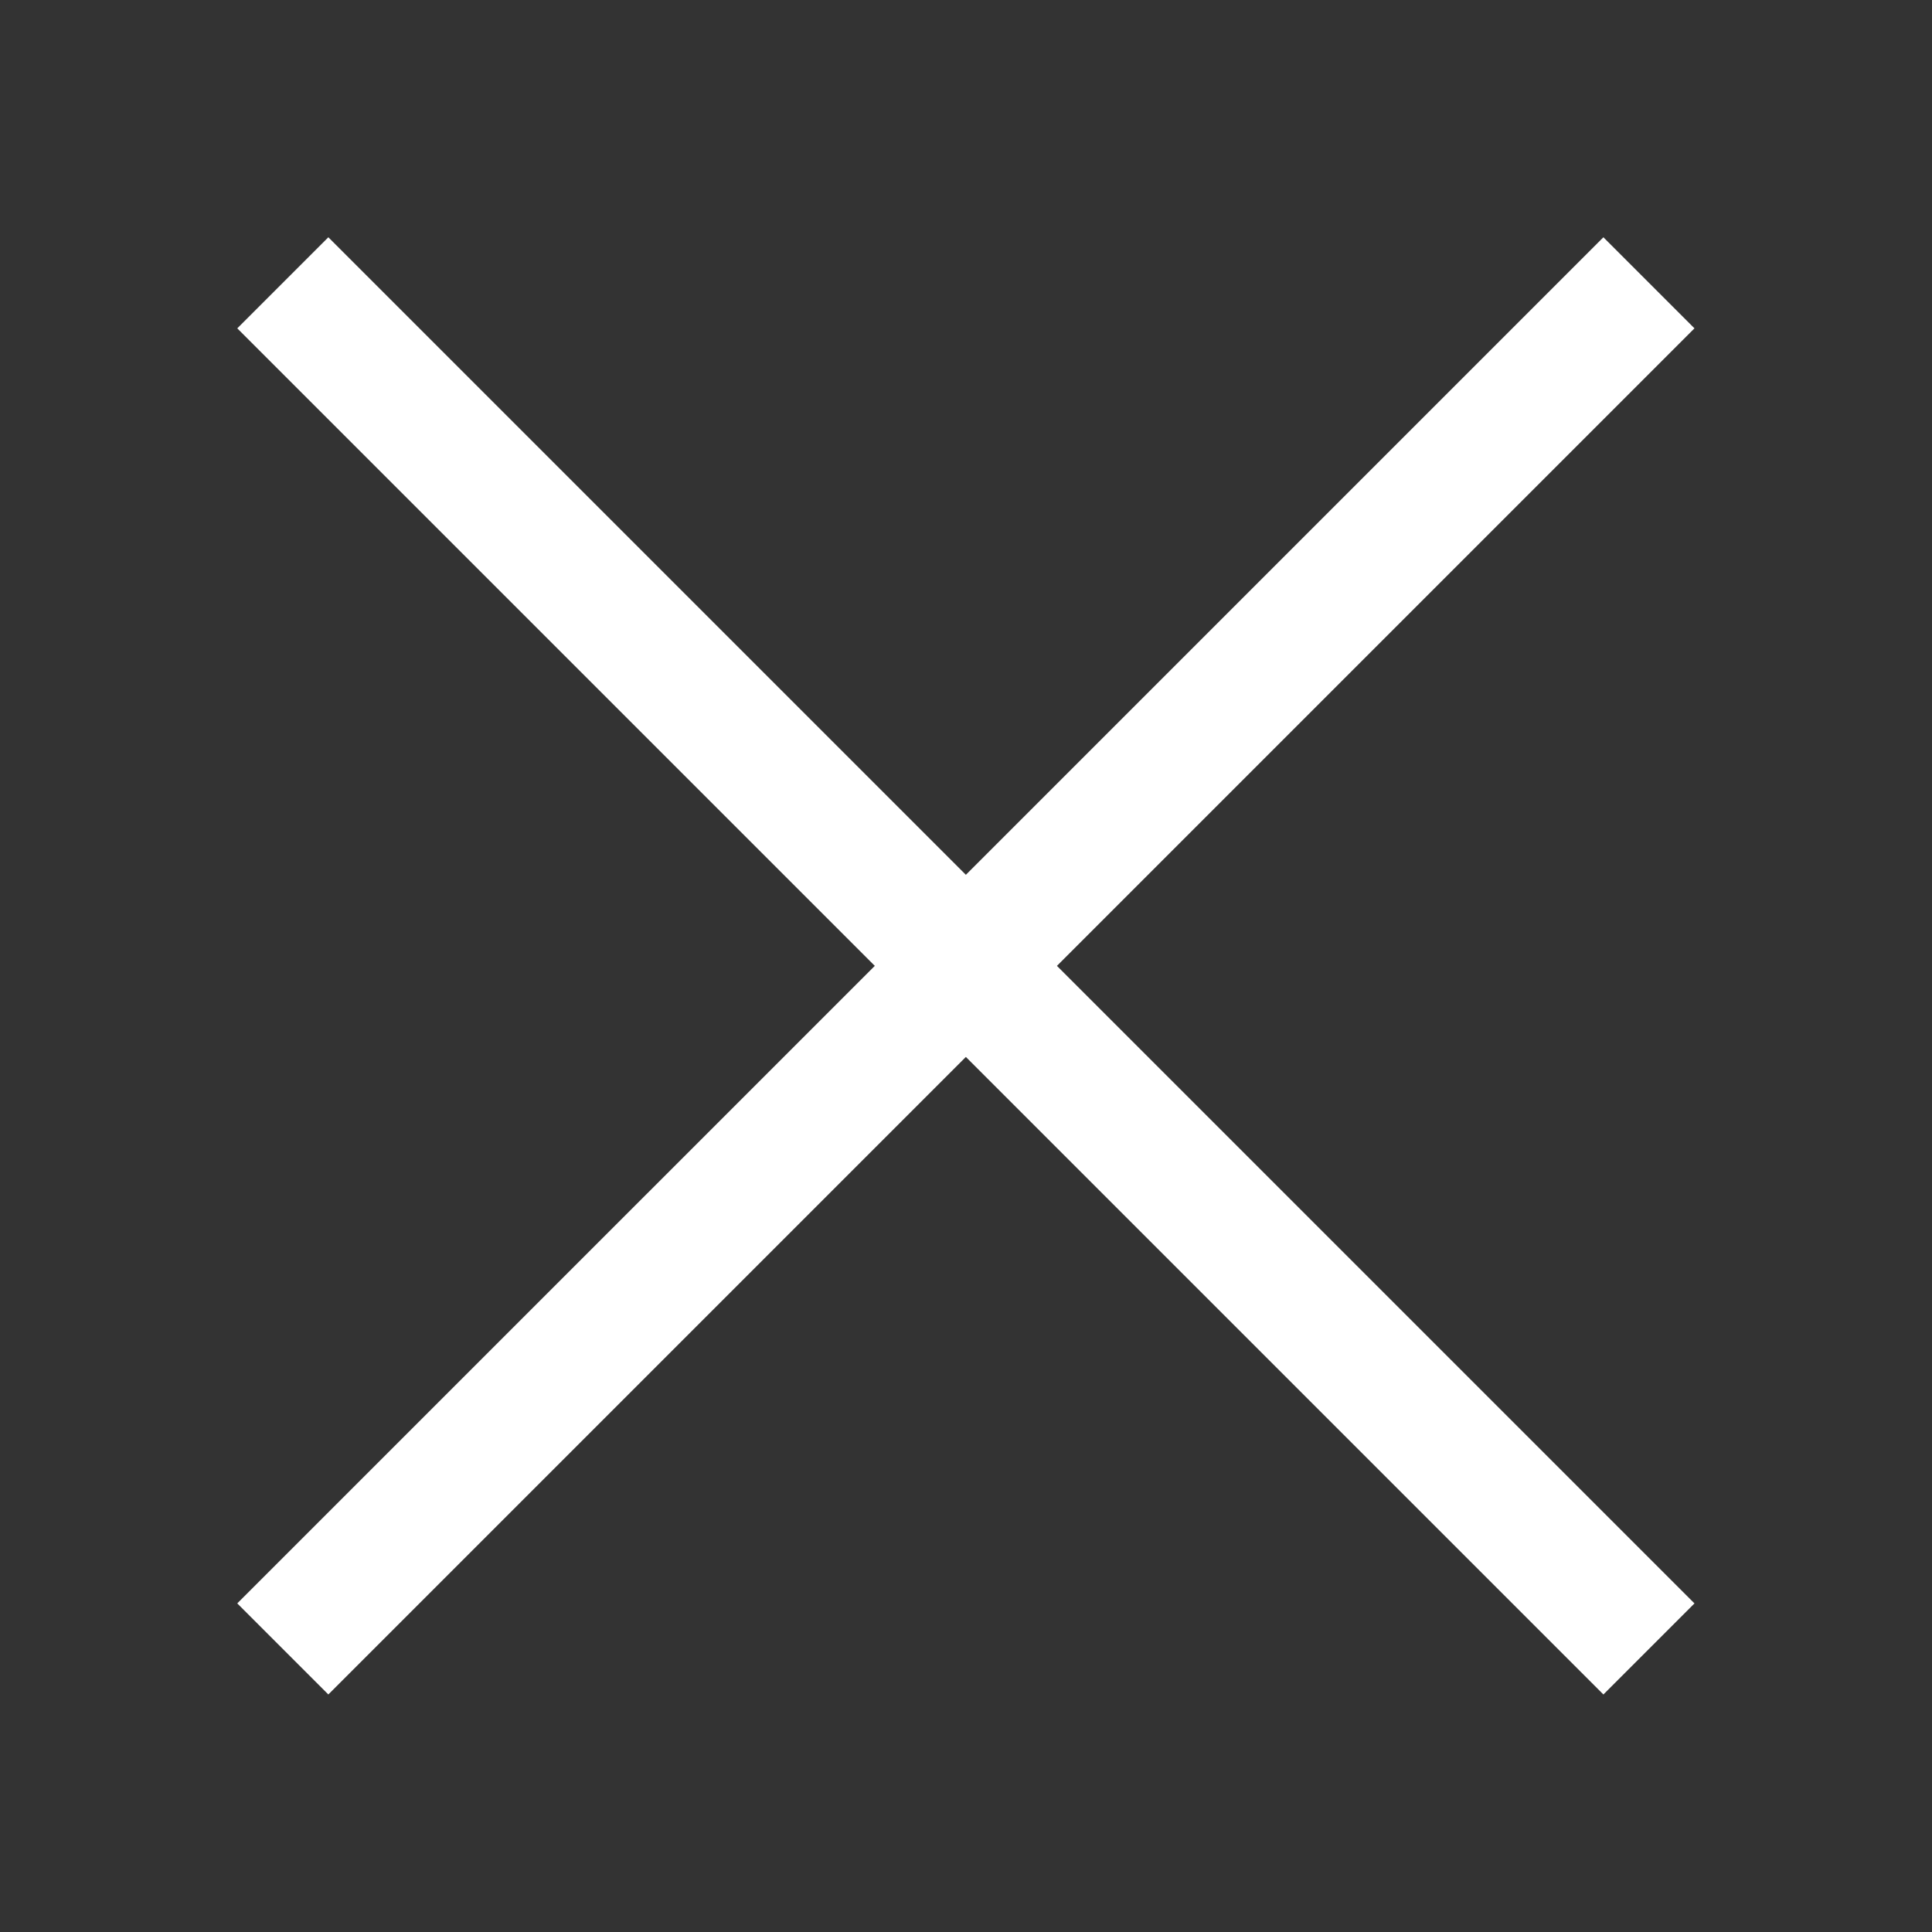
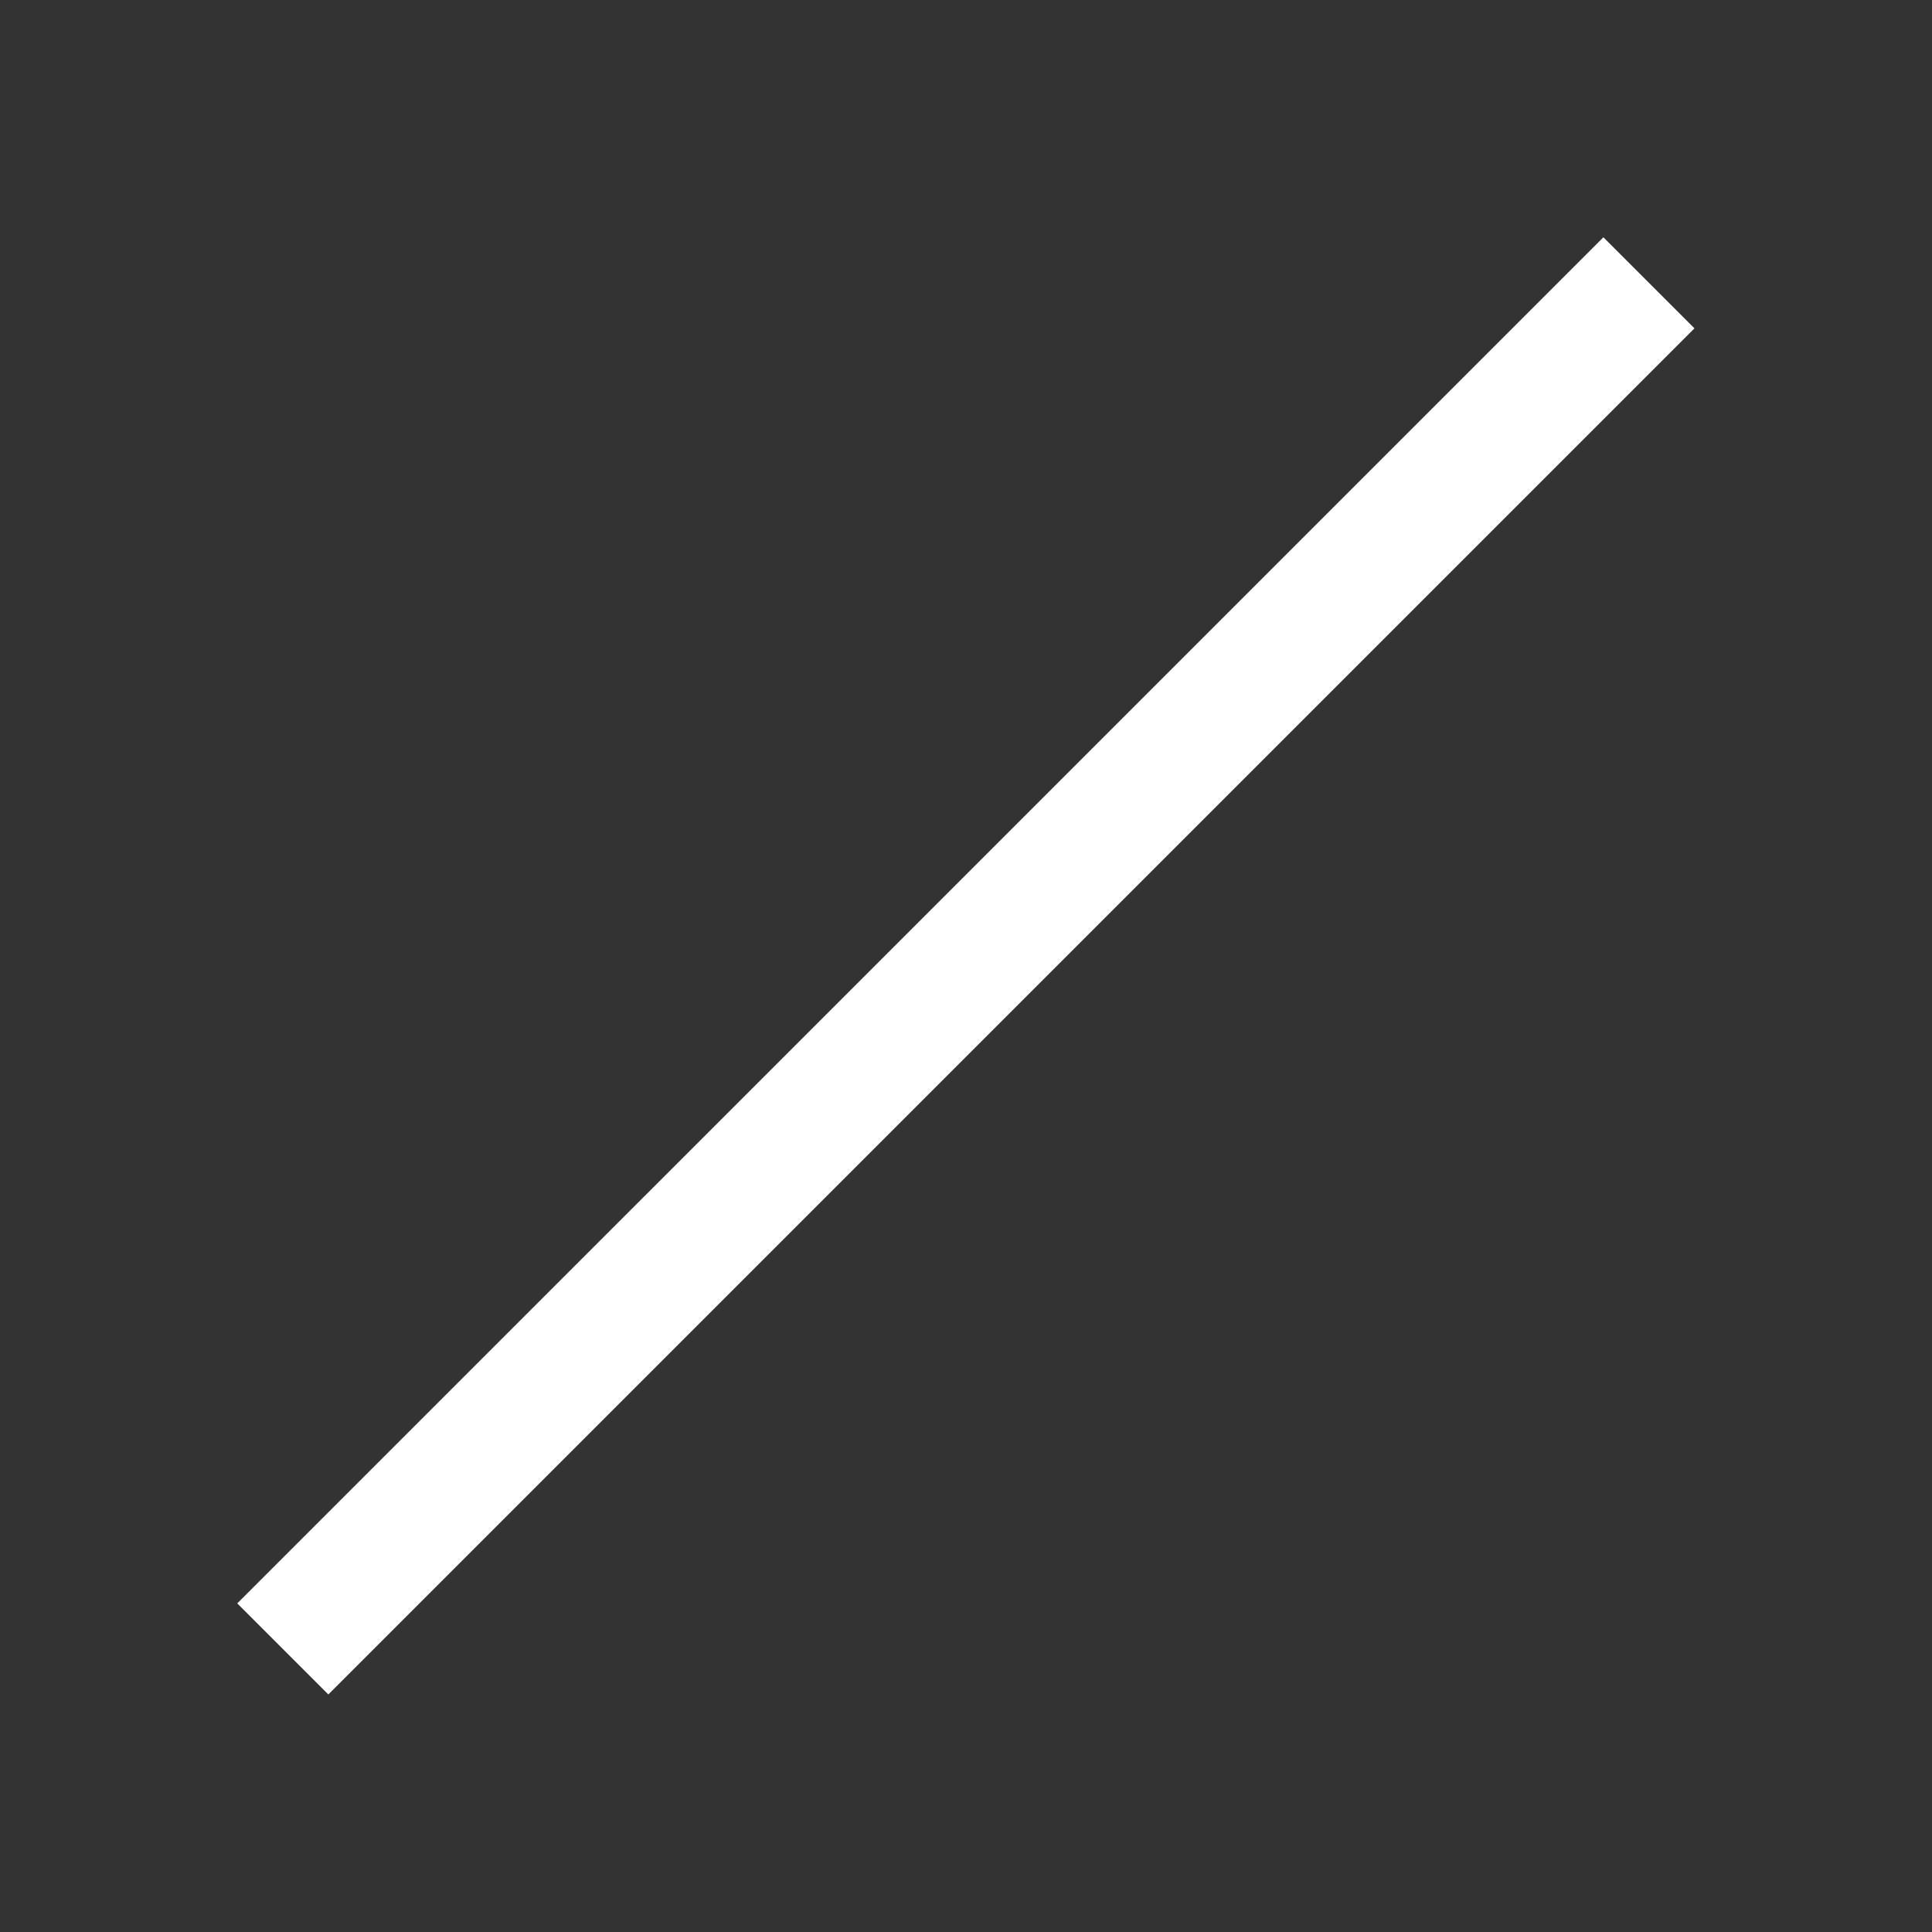
<svg xmlns="http://www.w3.org/2000/svg" version="1.1" id="Layer_1" x="0px" y="0px" viewBox="0 0 30 30" style="enable-background:new 0 0 30 30;" xml:space="preserve">
  <rect x="0" y="0" width="30" height="30" fill="#333333" stroke="none" />
  <style type="text/css">
	.st0{fill:none;stroke:#FFFFFF;stroke-width:2;stroke-miterlimit:10;}
</style>
  <g id="Group_225" transform="translate(-563.686 -181.686)">
    <g id="Group_189" transform="translate(575 171.787) rotate(45)">
-       <line id="Line_6" class="st0" x1="5.21" y1="15" x2="35.21" y2="15" />
-     </g>
+       </g>
    <g id="Group_224" transform="translate(596.213 193) rotate(135)">
      <line id="Line_6-2" class="st0" x1="0" y1="9.79" x2="30" y2="9.79" />
    </g>
  </g>
</svg>